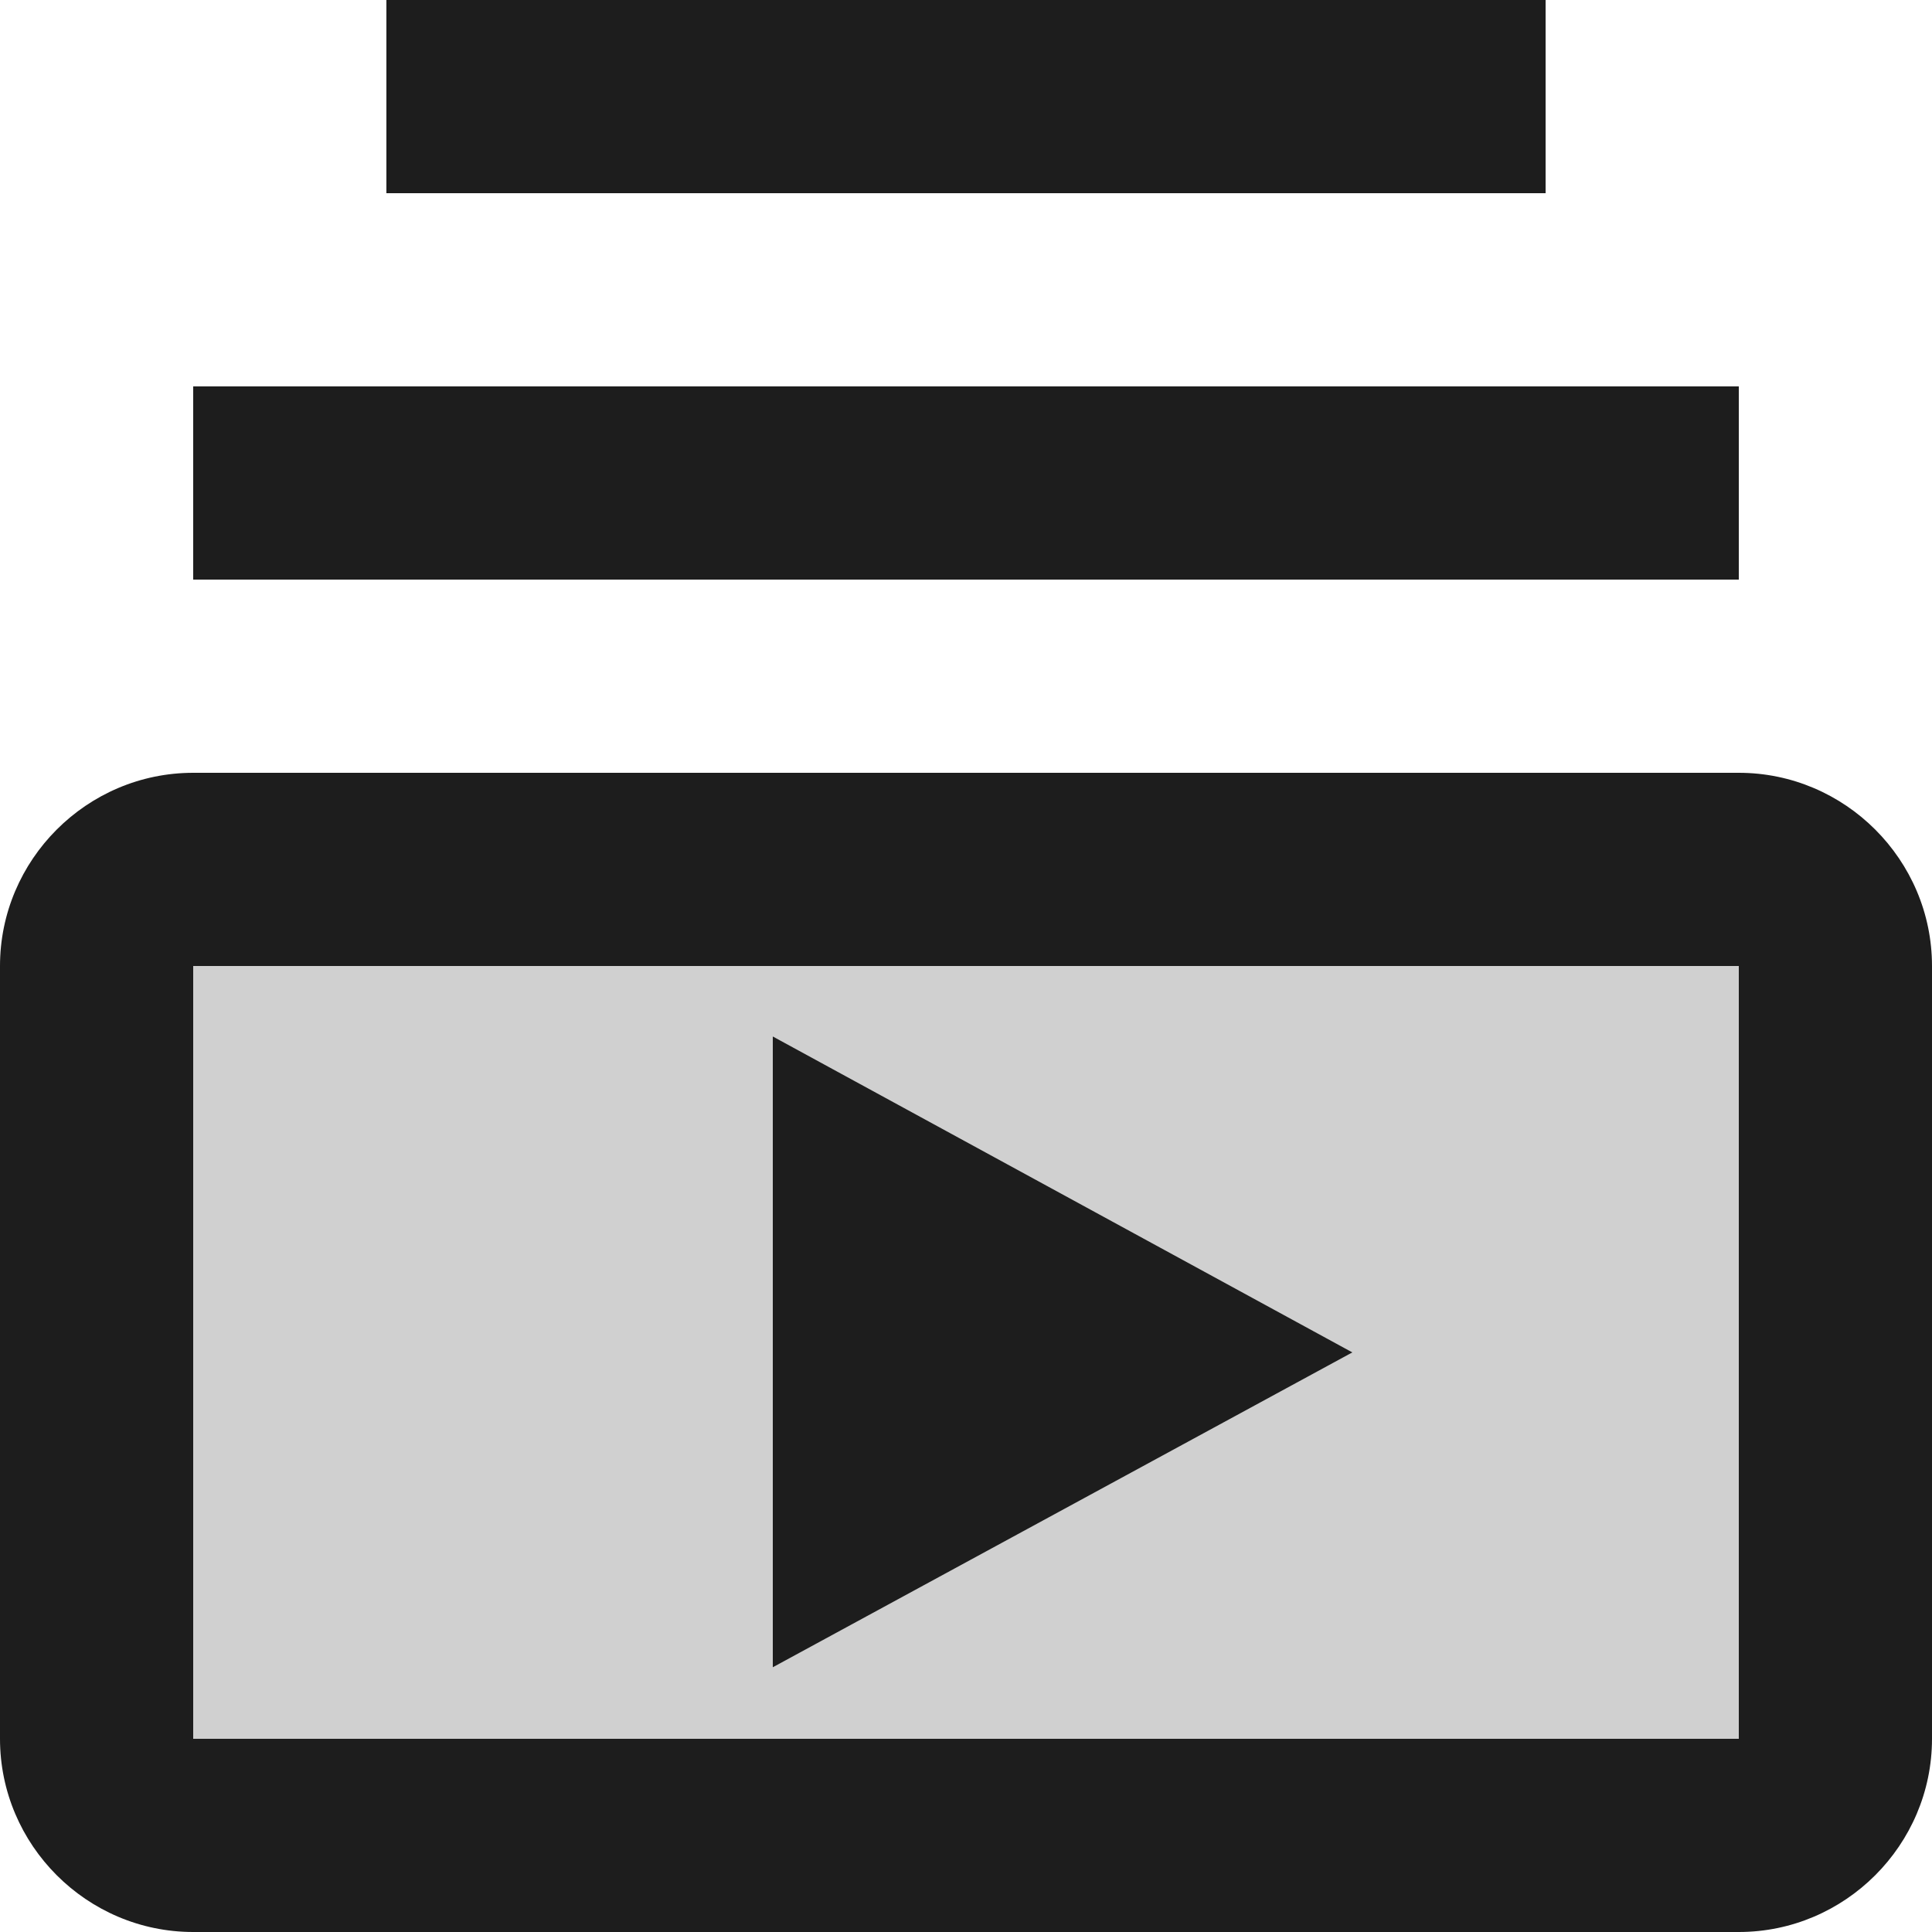
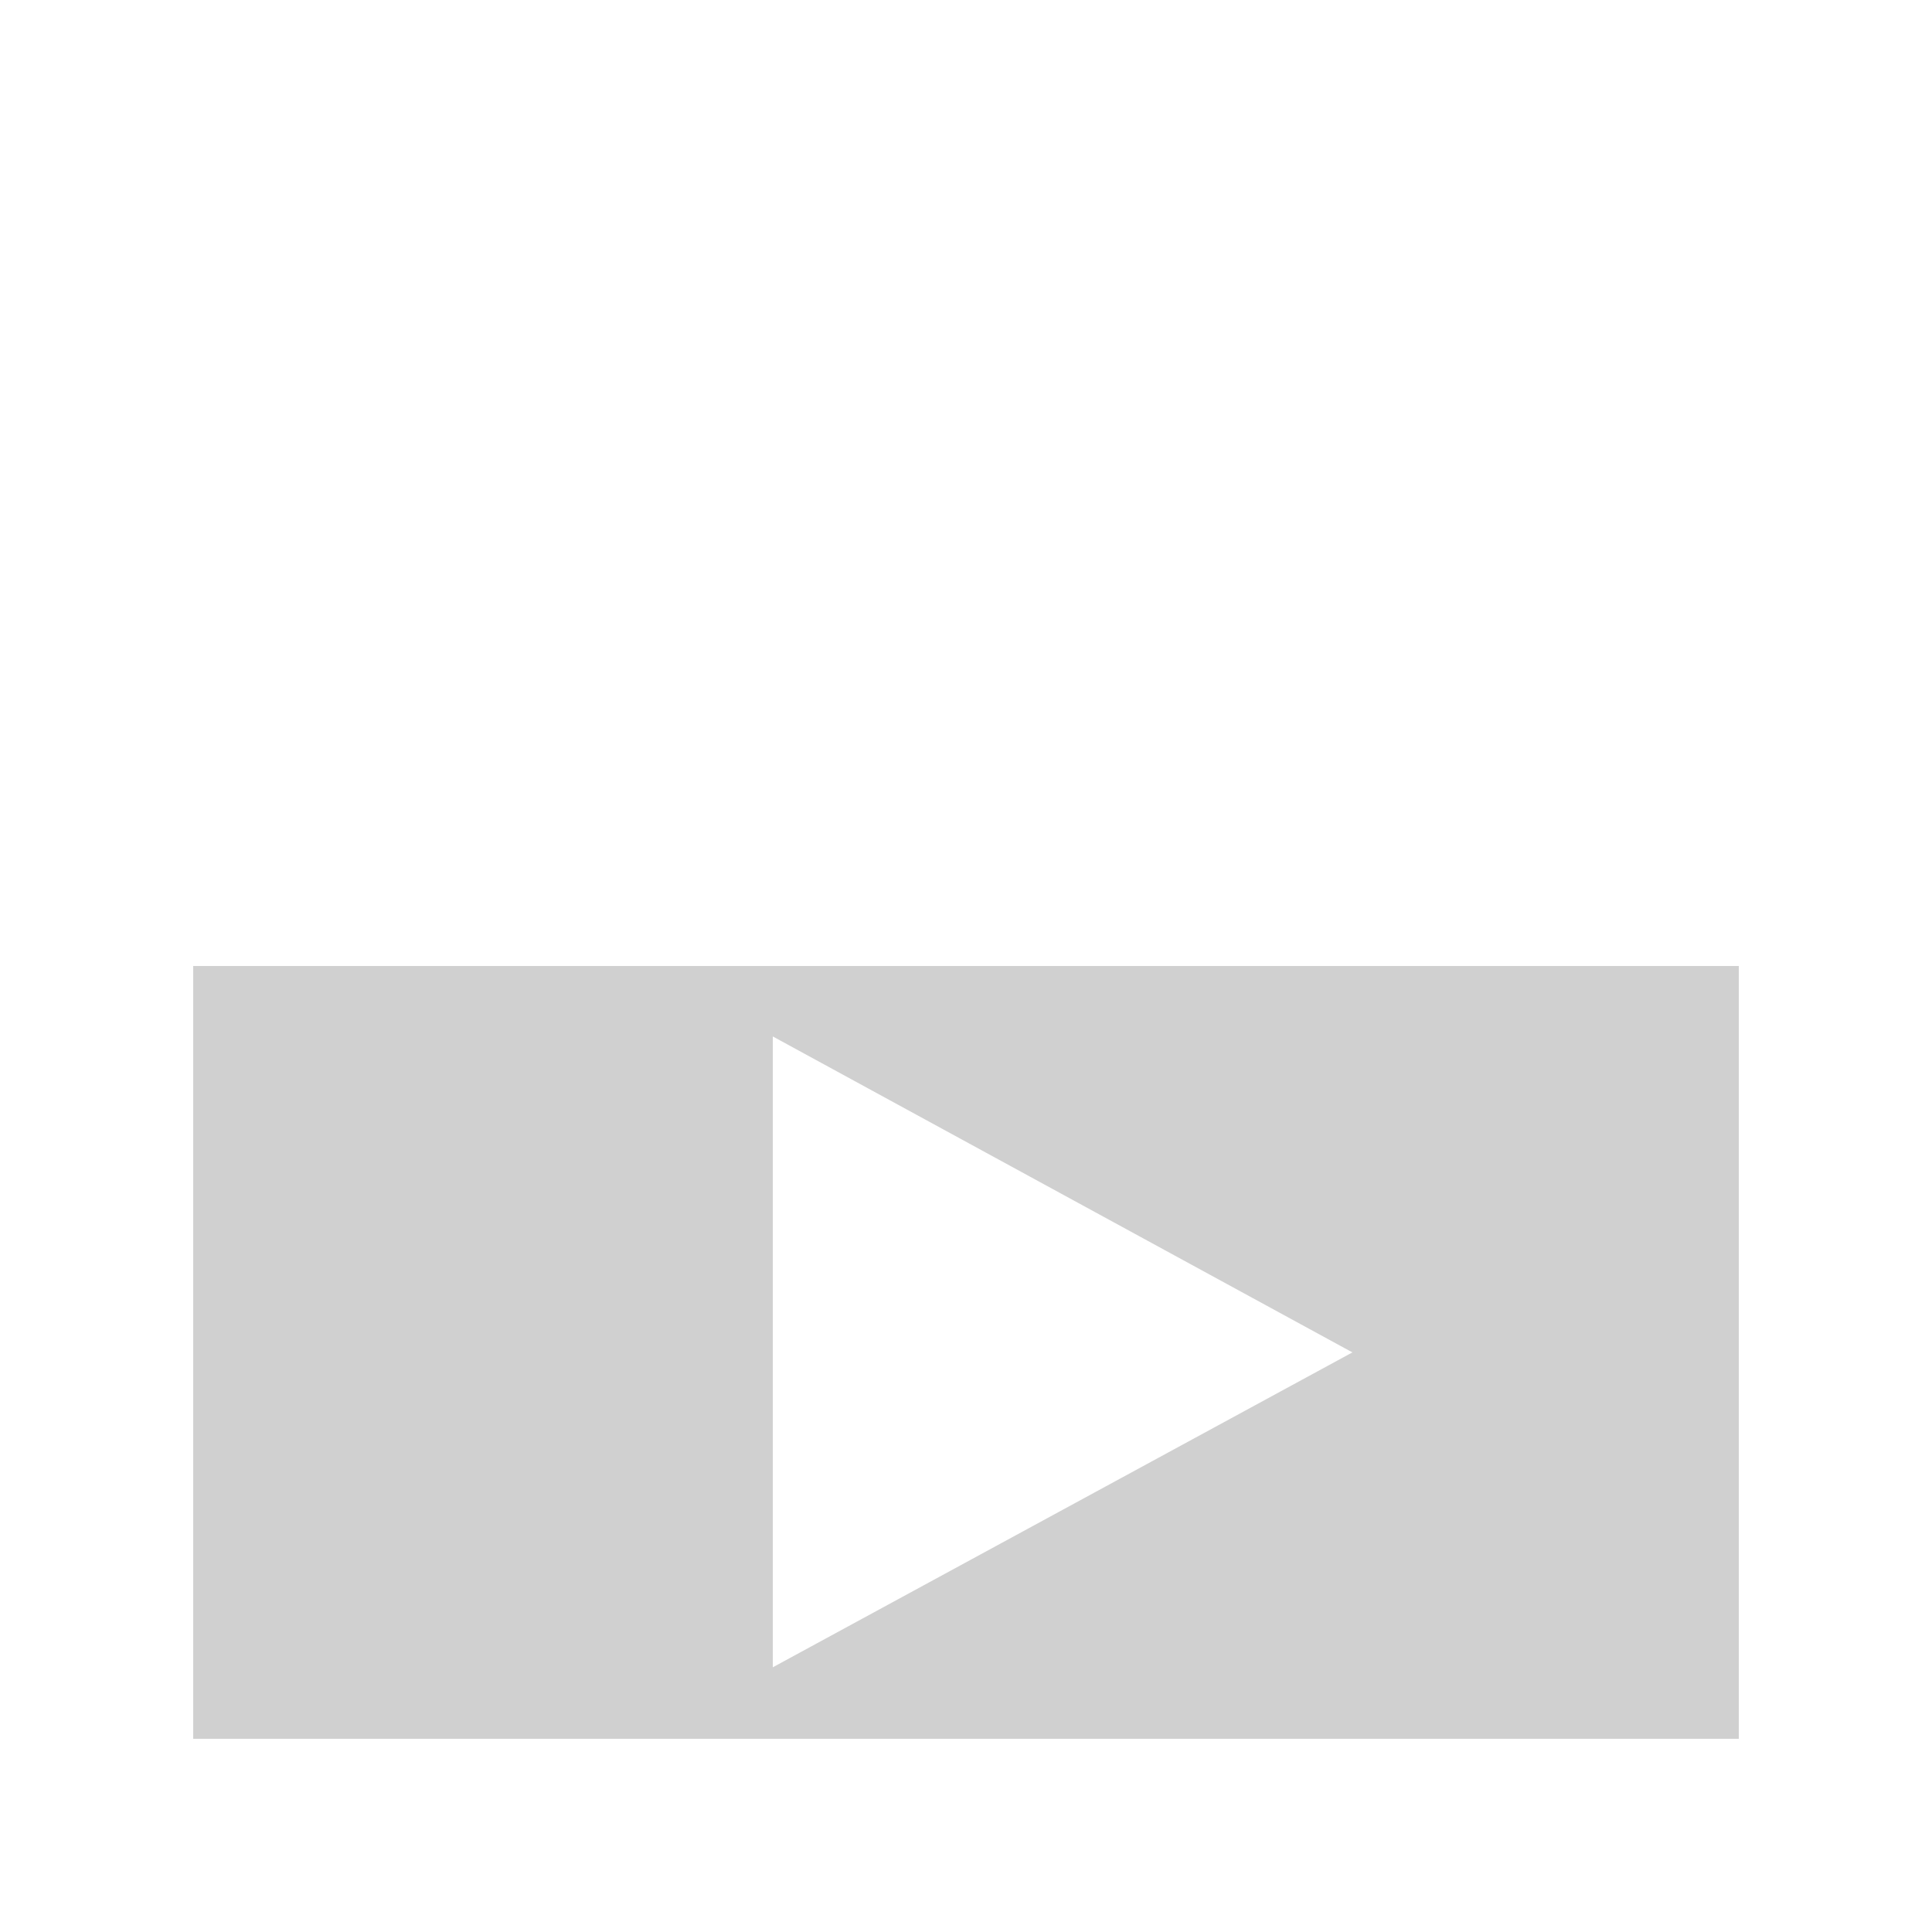
<svg xmlns="http://www.w3.org/2000/svg" version="1.1" id="Layer_1" x="0px" y="0px" viewBox="0 0 512 512" style="enable-background:new 0 0 512 512;" xml:space="preserve">
  <style type="text/css">
	.st0{fill-rule:evenodd;clip-rule:evenodd;fill:#D0D0D0;}
	.st1{fill-rule:evenodd;clip-rule:evenodd;fill:#1D1D1D;}
</style>
  <g>
    <path class="st0" d="M51.2,460.8h409.6V256H51.2V460.8z M204.8,274.67l153.6,83.73l-153.6,83.45V274.67z" />
-     <path class="st1" d="M51.2,102.4h409.6v51.2H51.2V102.4z M102.4,0h307.2v51.2H102.4V0z M460.8,204.8H51.2   C23.02,204.8,0,227.85,0,256v204.8C0,488.95,23.02,512,51.2,512h409.6c28.15,0,51.2-23.05,51.2-51.2V256   C512,227.85,488.95,204.8,460.8,204.8z M460.8,460.8H51.2V256h409.6V460.8z M204.8,274.67v167.18l153.6-83.45L204.8,274.67z" />
  </g>
</svg>